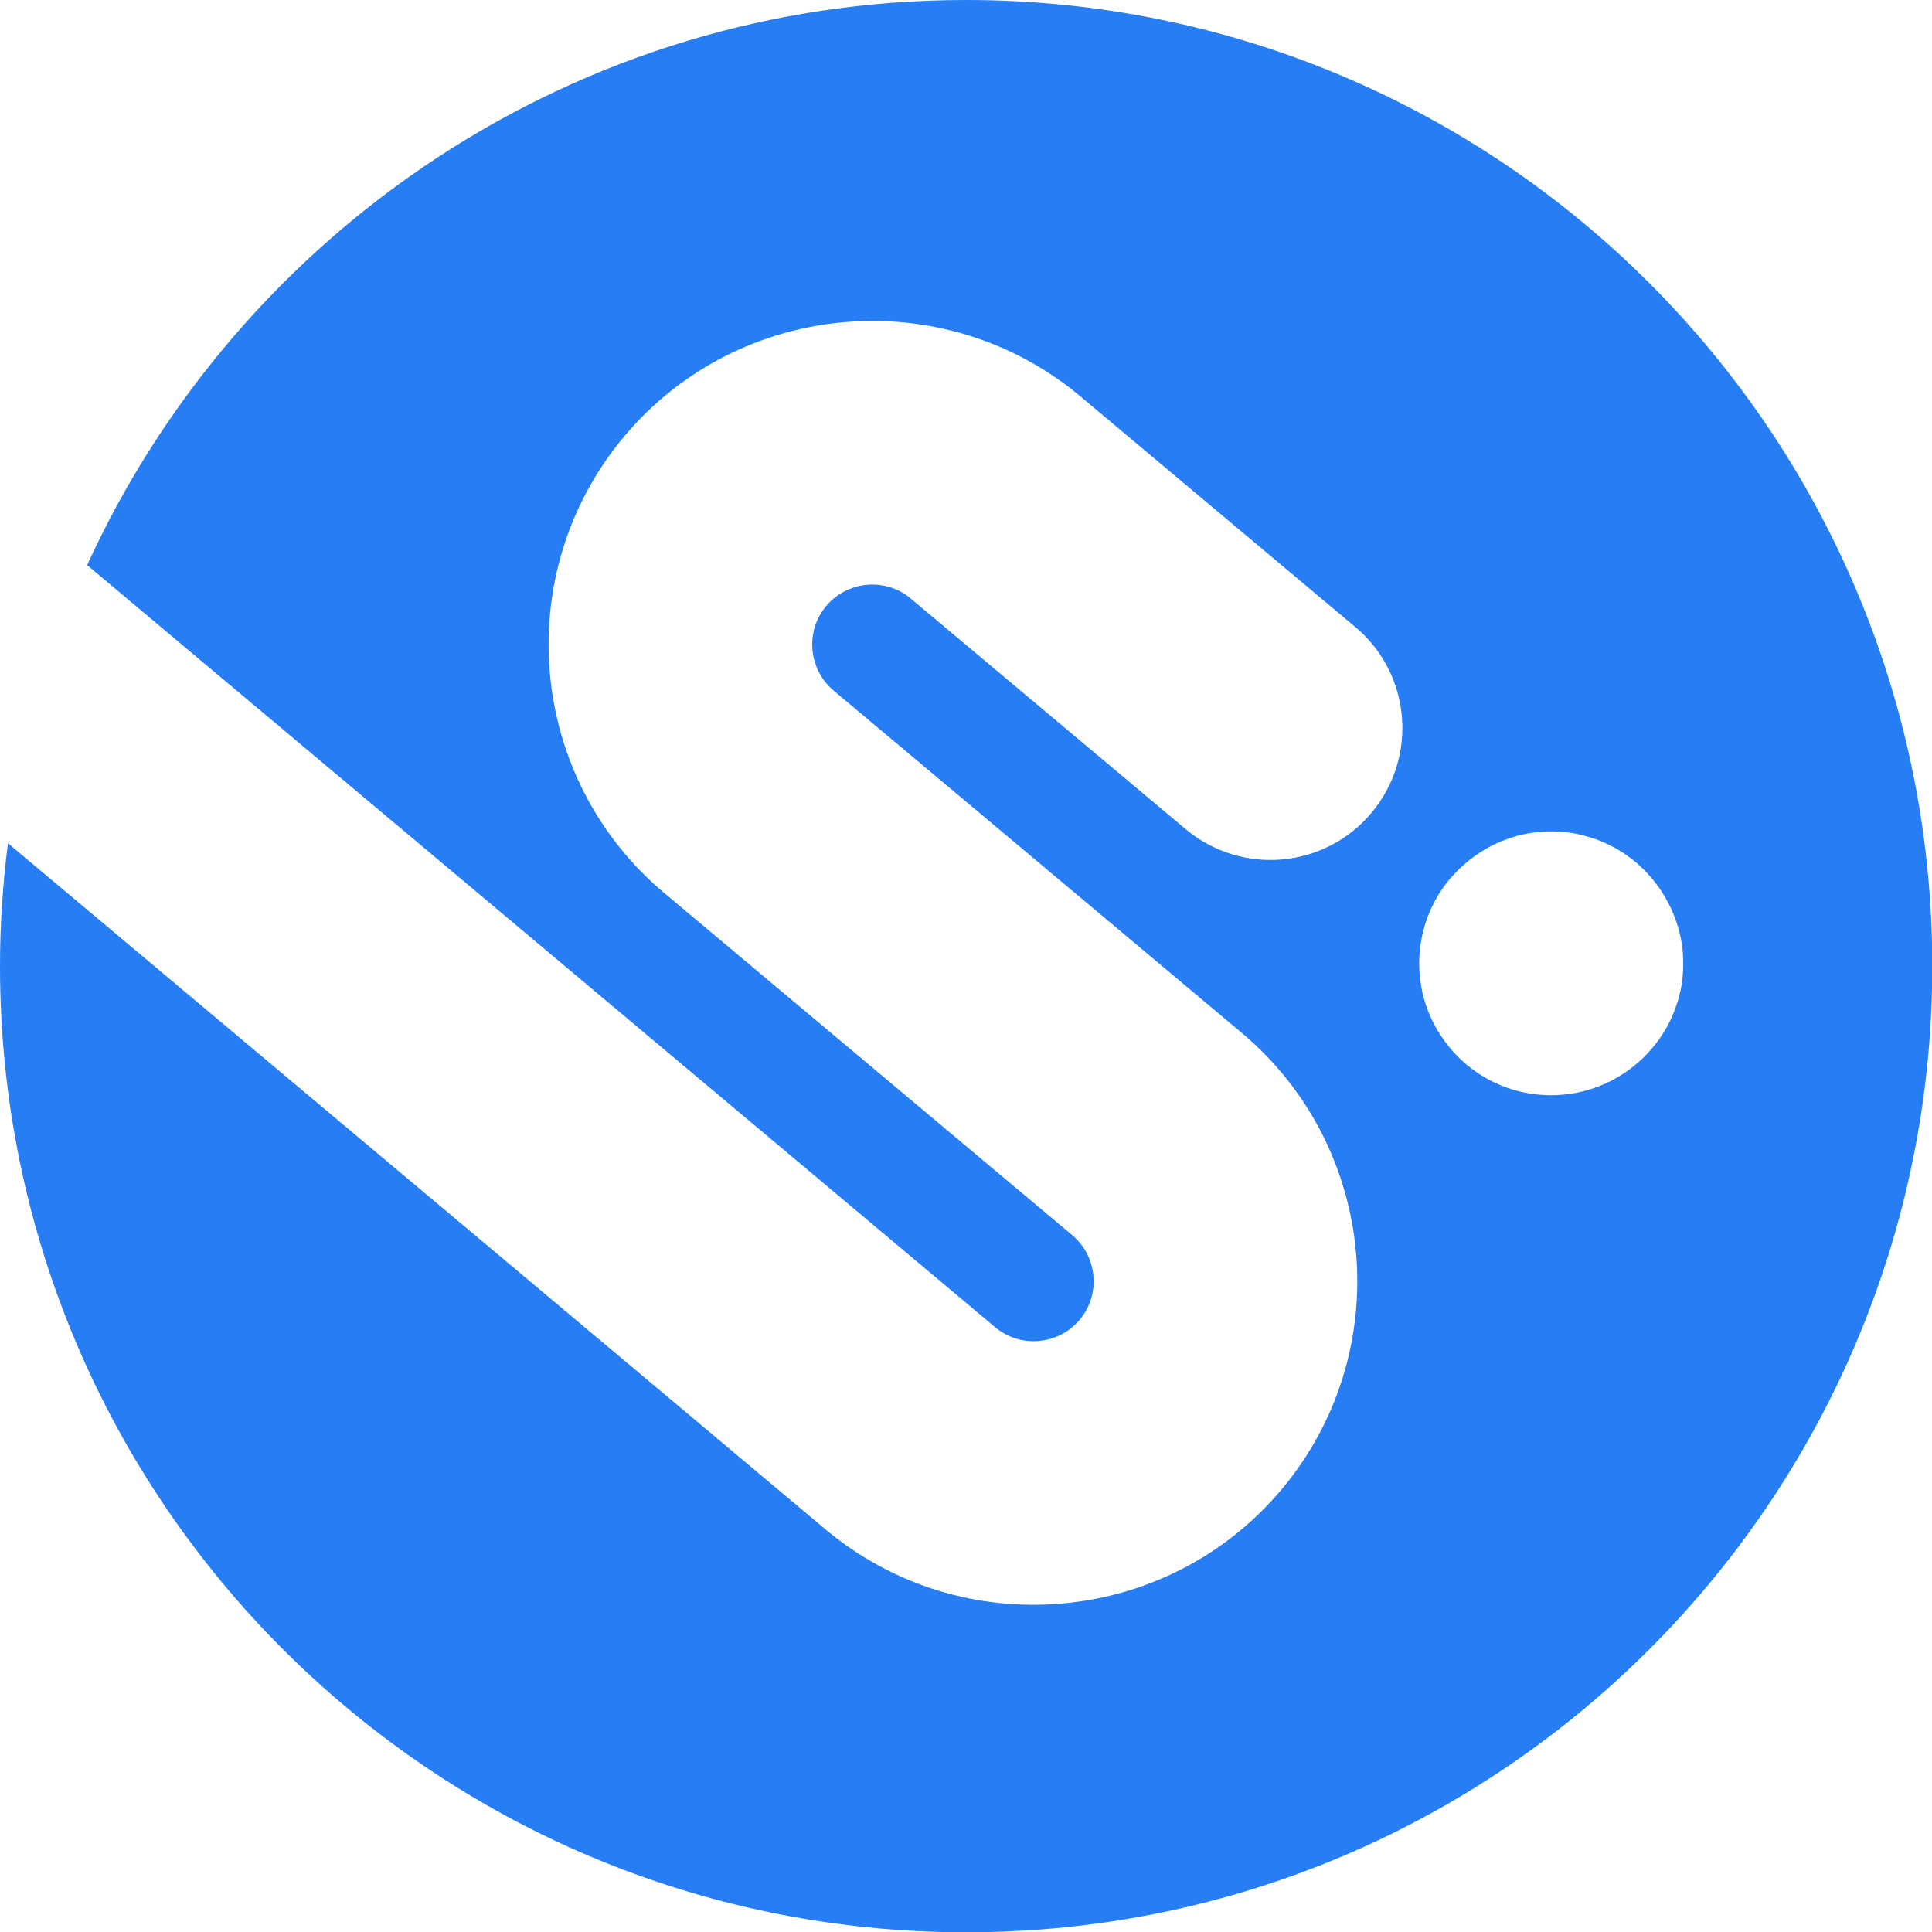
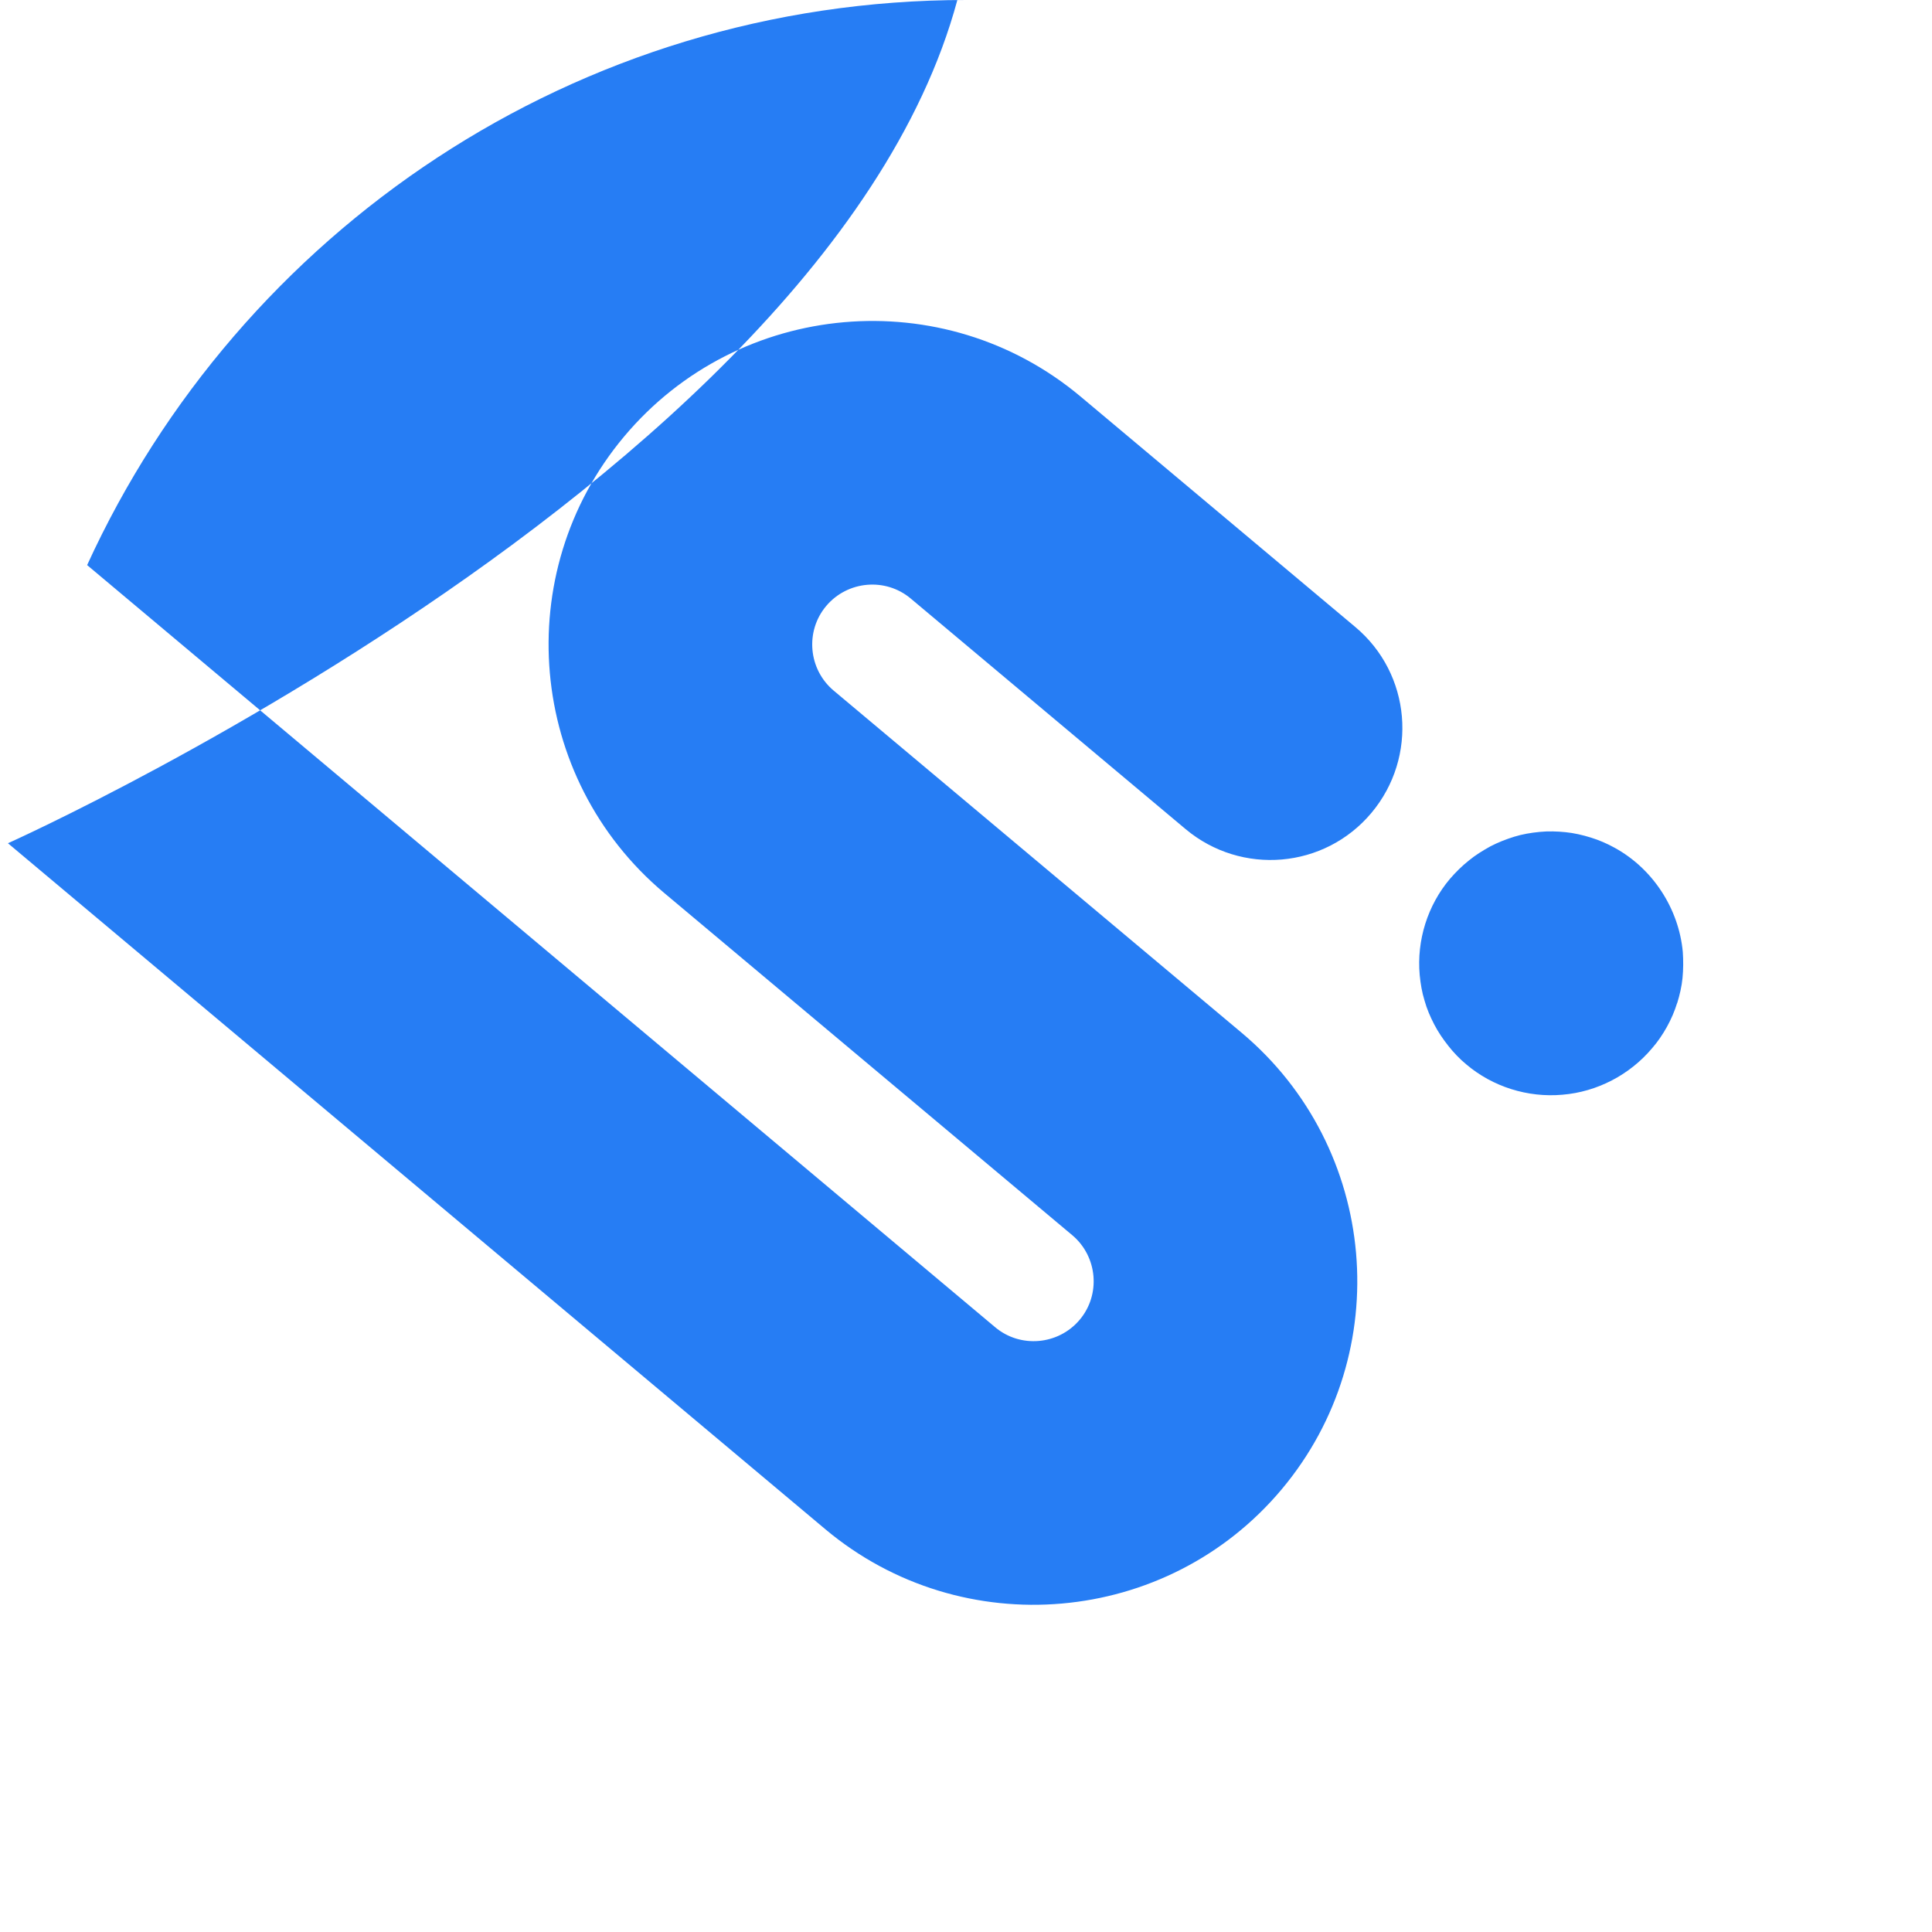
<svg xmlns="http://www.w3.org/2000/svg" version="1.1" width="68.07" height="68.07">
  <svg id="SvgjsSvg1037" data-name="Calque 2" viewBox="0 0 68.07 68.07">
    <defs>
      <style>
      .cls-1 {
        fill: #267df4;
      }
    </style>
    </defs>
    <g id="SvgjsG1036" data-name="Calque 3">
-       <path class="cls-1" d="M34.04,0C20.28,0,8.44,8.17,3.07,19.91l31.99,26.85c.89.75,2.23.63,2.98-.26.75-.89.63-2.23-.26-2.98l-14.38-12.06c-4.82-4.05-5.45-11.26-1.41-16.08,4.04-4.82,11.26-5.45,16.08-1.41l9.68,8.12c1.97,1.65,2.22,4.58.57,6.55-1.65,1.97-4.58,2.22-6.55.57l-9.68-8.12c-.89-.75-2.23-.63-2.98.26-.75.89-.63,2.23.26,2.98l14.38,12.06c4.82,4.05,5.45,11.26,1.41,16.08-4.04,4.82-11.26,5.45-16.08,1.41L.28,29.71c-.18,1.42-.28,2.86-.28,4.33,0,18.8,15.24,34.04,34.04,34.04s34.04-15.24,34.04-34.04S52.83,0,34.04,0ZM59.09,35.34c-.09.29-.21.57-.36.84-.15.27-.32.52-.52.75-.79.94-1.94,1.54-3.16,1.64-1.22.11-2.46-.28-3.39-1.07-.23-.19-.45-.42-.63-.65-.19-.24-.36-.49-.5-.76-.14-.27-.26-.55-.34-.84-.09-.29-.14-.59-.17-.9-.11-1.22.28-2.46,1.07-3.39.2-.23.42-.45.66-.64.23-.19.49-.35.76-.5.27-.14.55-.25.84-.34.29-.09.59-.14.9-.17.3-.03.61-.02.91.01.3.03.6.1.89.19.29.09.57.21.84.36,1.35.74,2.26,2.15,2.4,3.67.02.3.02.61-.01.92-.03.3-.1.6-.19.89Z" />
+       <path class="cls-1" d="M34.04,0C20.28,0,8.44,8.17,3.07,19.91l31.99,26.85c.89.75,2.23.63,2.98-.26.75-.89.63-2.23-.26-2.98l-14.38-12.06c-4.82-4.05-5.45-11.26-1.41-16.08,4.04-4.82,11.26-5.45,16.08-1.41l9.68,8.12c1.97,1.65,2.22,4.58.57,6.55-1.65,1.97-4.58,2.22-6.55.57l-9.68-8.12c-.89-.75-2.23-.63-2.98.26-.75.89-.63,2.23.26,2.98l14.38,12.06c4.82,4.05,5.45,11.26,1.41,16.08-4.04,4.82-11.26,5.45-16.08,1.41L.28,29.71s34.04-15.24,34.04-34.04S52.83,0,34.04,0ZM59.09,35.34c-.09.29-.21.57-.36.84-.15.27-.32.52-.52.75-.79.94-1.94,1.54-3.16,1.64-1.22.11-2.46-.28-3.39-1.07-.23-.19-.45-.42-.63-.65-.19-.24-.36-.49-.5-.76-.14-.27-.26-.55-.34-.84-.09-.29-.14-.59-.17-.9-.11-1.22.28-2.46,1.07-3.39.2-.23.42-.45.66-.64.23-.19.49-.35.76-.5.27-.14.55-.25.84-.34.29-.09.59-.14.9-.17.3-.03.61-.02.91.01.3.03.6.1.89.19.29.09.57.21.84.36,1.35.74,2.26,2.15,2.4,3.67.02.3.02.61-.01.92-.03.3-.1.6-.19.89Z" />
    </g>
  </svg>
  <style>@media (prefers-color-scheme: light) { :root { filter: none; } }
@media (prefers-color-scheme: dark) { :root { filter: none; } }
</style>
</svg>